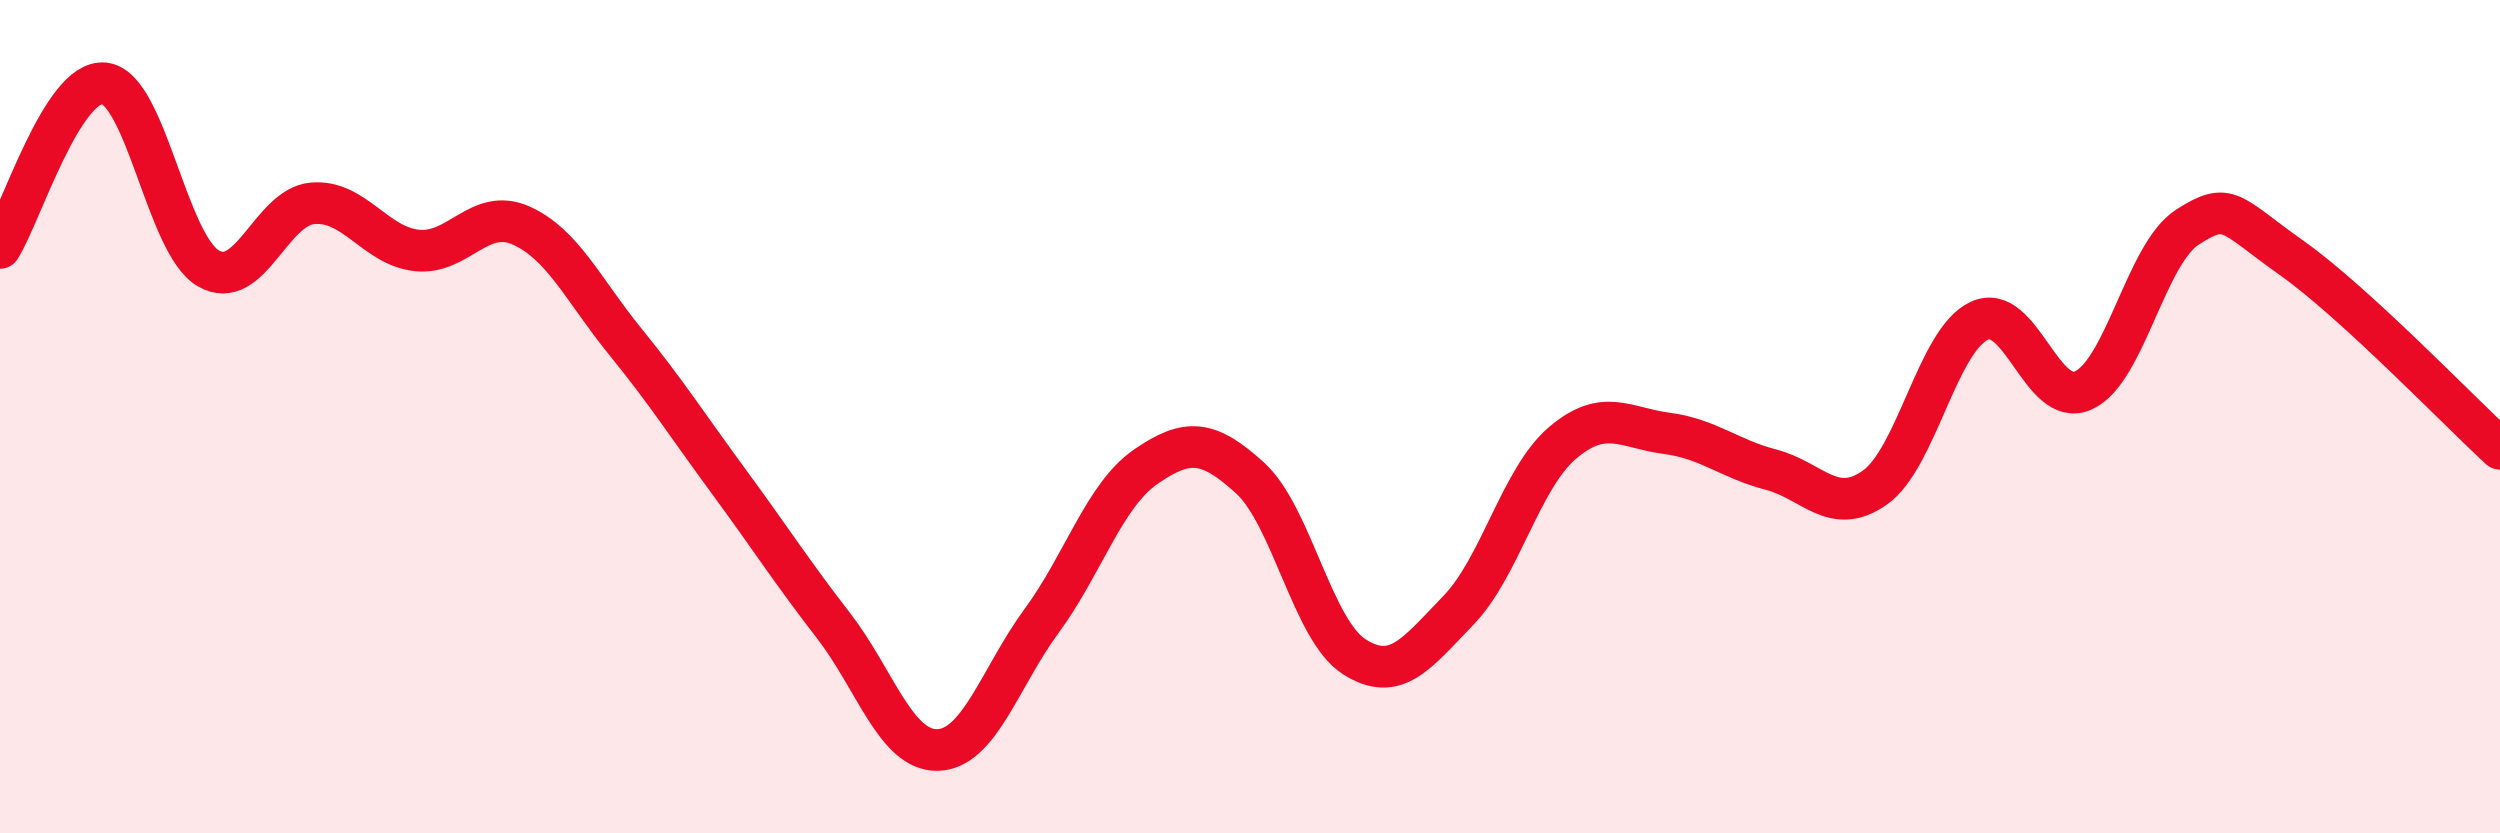
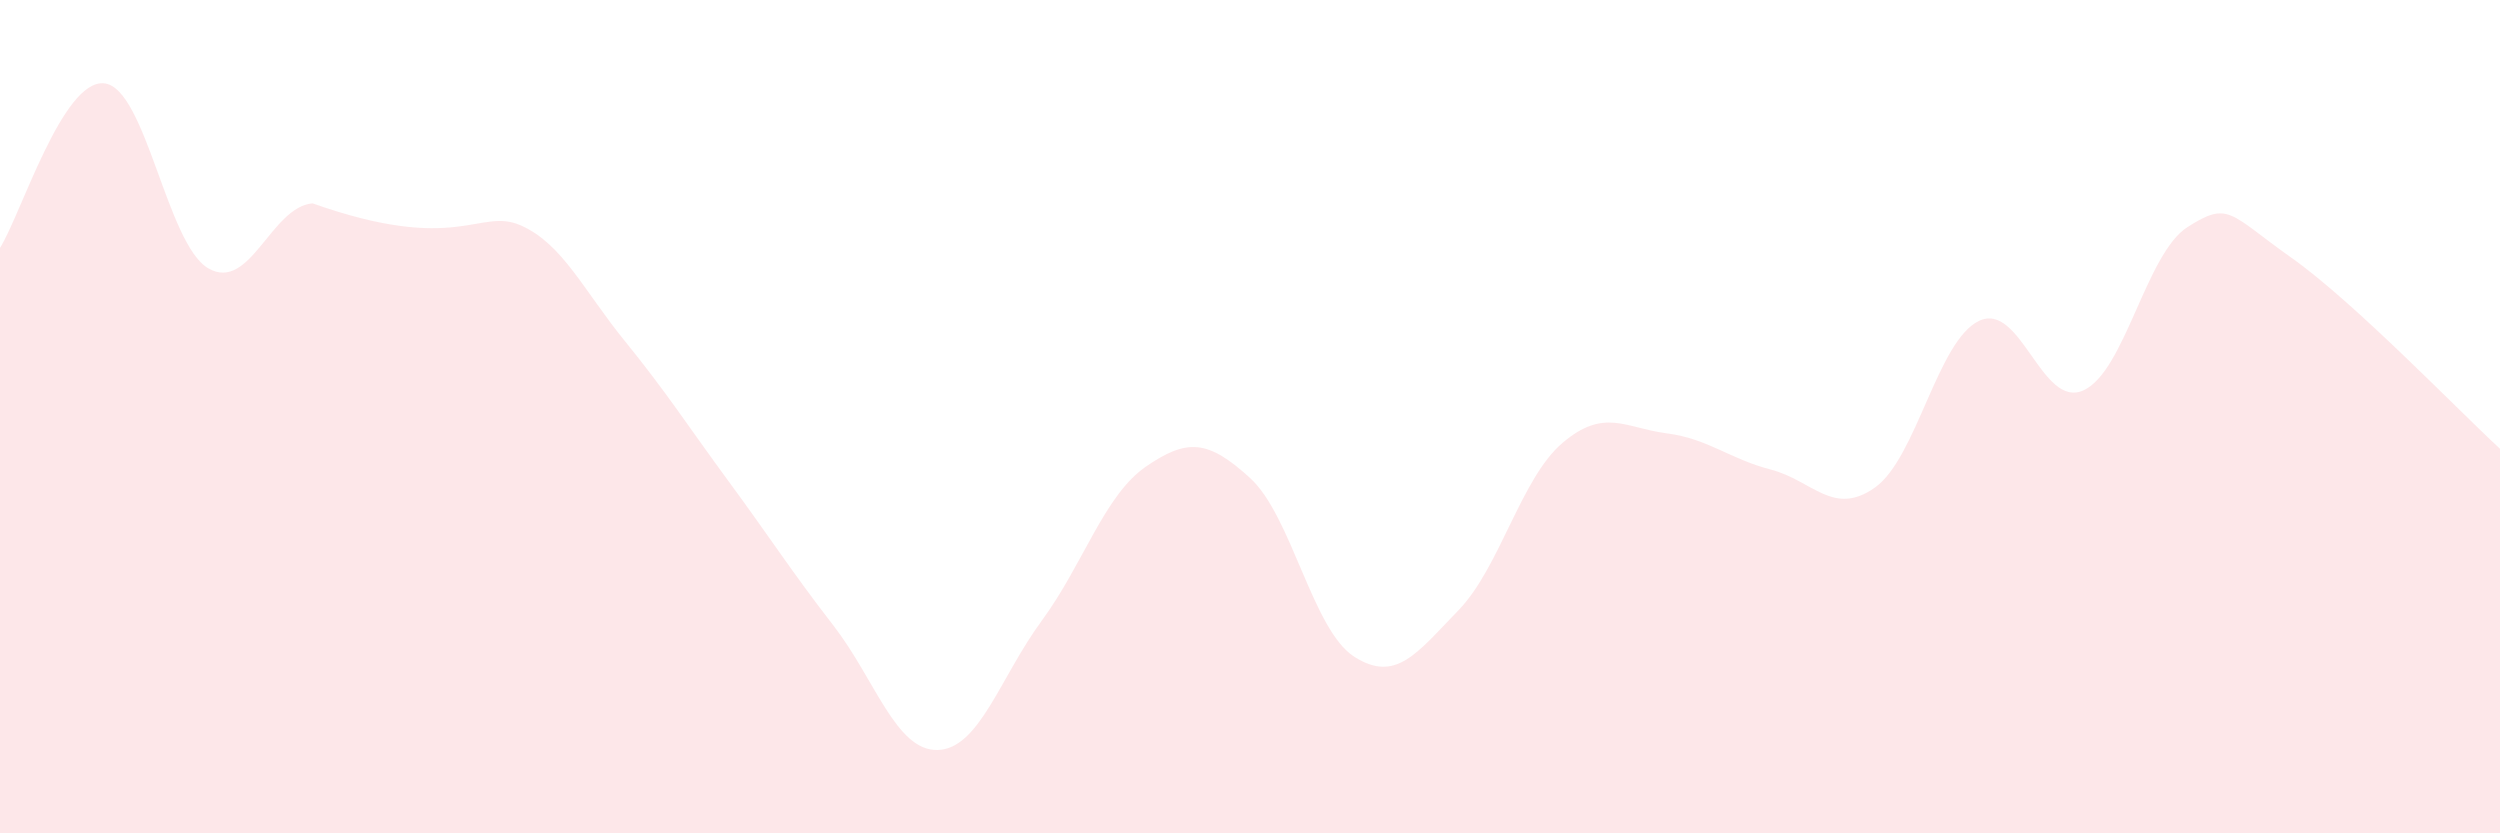
<svg xmlns="http://www.w3.org/2000/svg" width="60" height="20" viewBox="0 0 60 20">
-   <path d="M 0,5.95 C 0.5,5.16 1.5,1.9 2.5,2 C 3.5,2.1 4,5.86 5,6.44 C 6,7.02 6.5,4.97 7.5,4.88 C 8.5,4.79 9,5.9 10,6.01 C 11,6.12 11.5,4.97 12.5,5.41 C 13.5,5.85 14,6.96 15,8.19 C 16,9.42 16.5,10.21 17.5,11.57 C 18.5,12.93 19,13.72 20,15.01 C 21,16.3 21.5,18.02 22.5,18 C 23.5,17.98 24,16.26 25,14.9 C 26,13.54 26.5,11.89 27.5,11.2 C 28.5,10.51 29,10.56 30,11.47 C 31,12.38 31.5,15.12 32.5,15.76 C 33.5,16.4 34,15.68 35,14.65 C 36,13.62 36.5,11.48 37.5,10.63 C 38.5,9.78 39,10.27 40,10.4 C 41,10.53 41.5,11.01 42.5,11.27 C 43.5,11.53 44,12.41 45,11.7 C 46,10.99 46.5,8.17 47.5,7.7 C 48.5,7.23 49,9.82 50,9.37 C 51,8.92 51.5,6.09 52.5,5.45 C 53.5,4.81 53.5,5.13 55,6.19 C 56.5,7.25 59,9.85 60,10.77L60 20L0 20Z" fill="#EB0A25" opacity="0.1" stroke-linecap="round" stroke-linejoin="round" />
-   <path d="M 0,5.95 C 0.5,5.16 1.5,1.9 2.5,2 C 3.5,2.1 4,5.86 5,6.44 C 6,7.02 6.5,4.97 7.5,4.88 C 8.5,4.79 9,5.9 10,6.01 C 11,6.12 11.5,4.97 12.5,5.41 C 13.5,5.85 14,6.96 15,8.19 C 16,9.42 16.5,10.21 17.5,11.57 C 18.5,12.93 19,13.72 20,15.01 C 21,16.3 21.5,18.02 22.5,18 C 23.5,17.98 24,16.26 25,14.9 C 26,13.54 26.5,11.89 27.5,11.2 C 28.5,10.51 29,10.56 30,11.47 C 31,12.38 31.5,15.12 32.5,15.76 C 33.5,16.4 34,15.68 35,14.65 C 36,13.62 36.5,11.48 37.5,10.63 C 38.5,9.78 39,10.27 40,10.4 C 41,10.53 41.5,11.01 42.5,11.27 C 43.5,11.53 44,12.41 45,11.7 C 46,10.99 46.5,8.17 47.5,7.7 C 48.5,7.23 49,9.82 50,9.37 C 51,8.92 51.5,6.09 52.5,5.45 C 53.5,4.81 53.5,5.13 55,6.19 C 56.5,7.25 59,9.85 60,10.77" stroke="#EB0A25" stroke-width="1" fill="none" stroke-linecap="round" stroke-linejoin="round" />
+   <path d="M 0,5.95 C 0.5,5.16 1.5,1.9 2.5,2 C 3.5,2.1 4,5.86 5,6.44 C 6,7.02 6.5,4.97 7.5,4.88 C 11,6.12 11.5,4.97 12.5,5.41 C 13.5,5.85 14,6.96 15,8.19 C 16,9.42 16.5,10.21 17.5,11.57 C 18.5,12.93 19,13.72 20,15.01 C 21,16.3 21.5,18.02 22.5,18 C 23.5,17.98 24,16.26 25,14.9 C 26,13.54 26.5,11.89 27.5,11.2 C 28.5,10.51 29,10.56 30,11.47 C 31,12.38 31.5,15.12 32.5,15.76 C 33.5,16.4 34,15.68 35,14.65 C 36,13.62 36.5,11.48 37.5,10.63 C 38.5,9.78 39,10.27 40,10.4 C 41,10.53 41.5,11.01 42.5,11.27 C 43.5,11.53 44,12.41 45,11.7 C 46,10.99 46.5,8.17 47.5,7.7 C 48.5,7.23 49,9.82 50,9.37 C 51,8.92 51.5,6.09 52.5,5.45 C 53.5,4.81 53.5,5.13 55,6.19 C 56.5,7.25 59,9.85 60,10.77L60 20L0 20Z" fill="#EB0A25" opacity="0.1" stroke-linecap="round" stroke-linejoin="round" />
</svg>